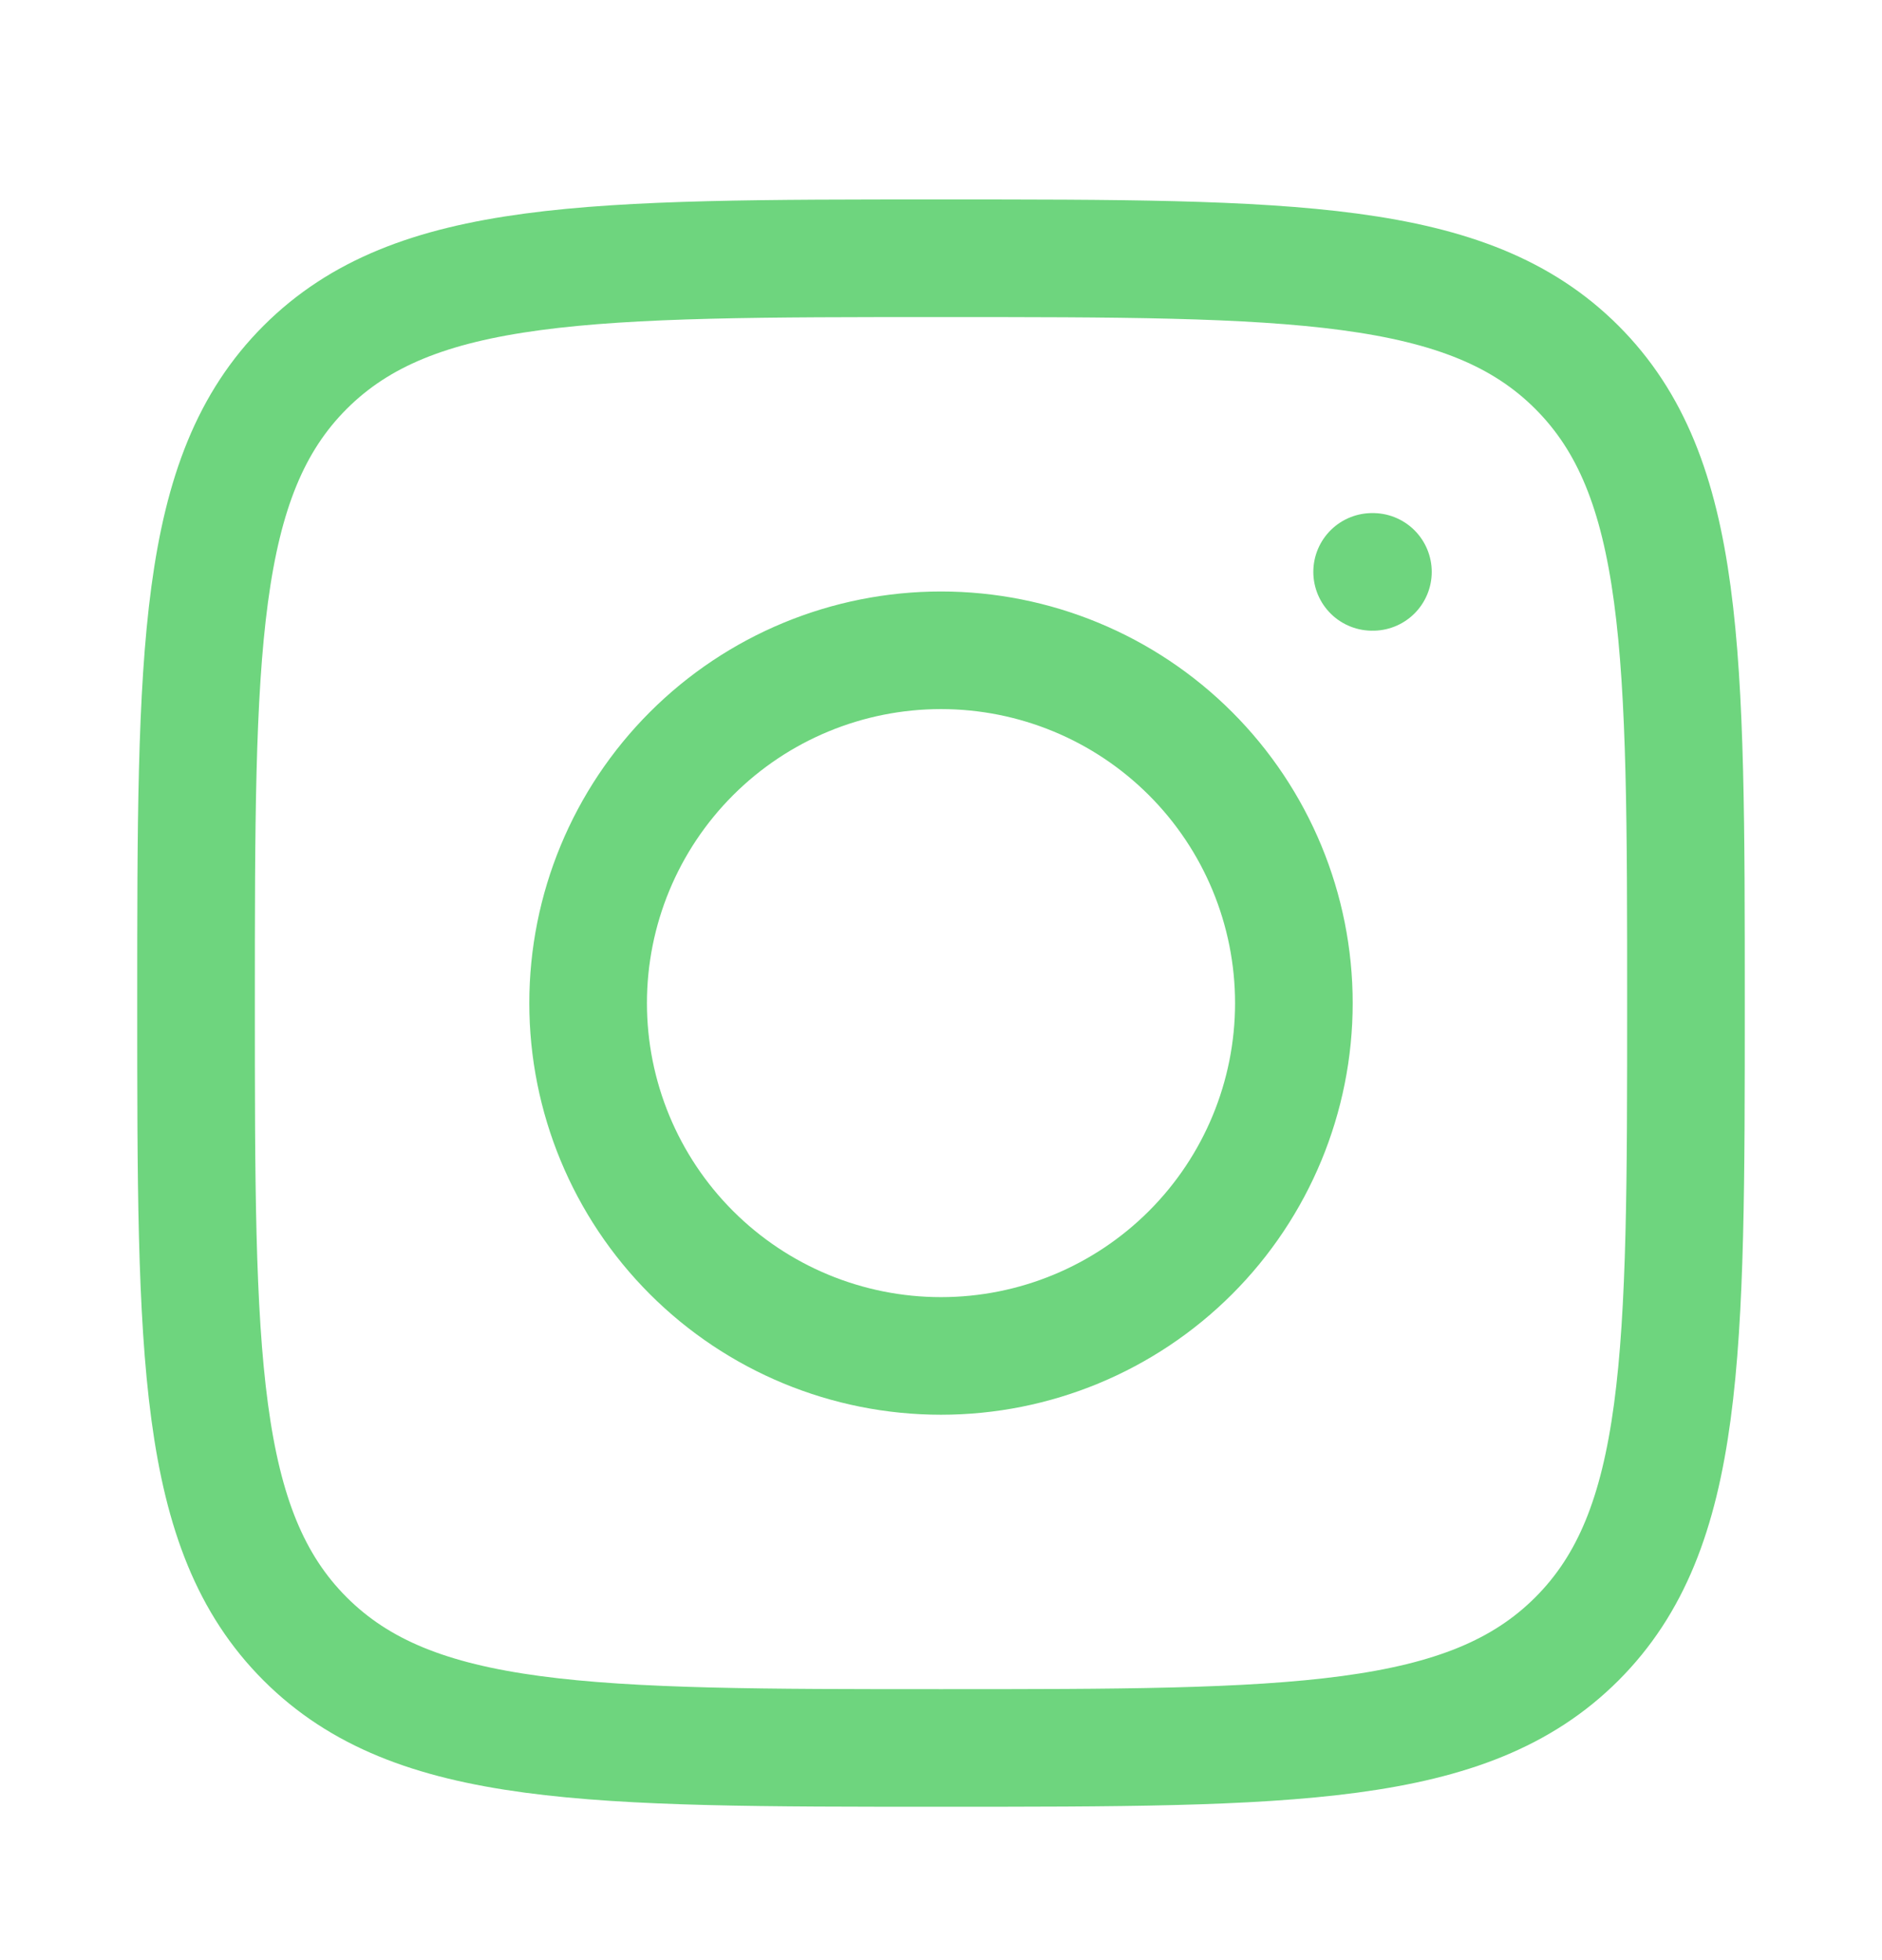
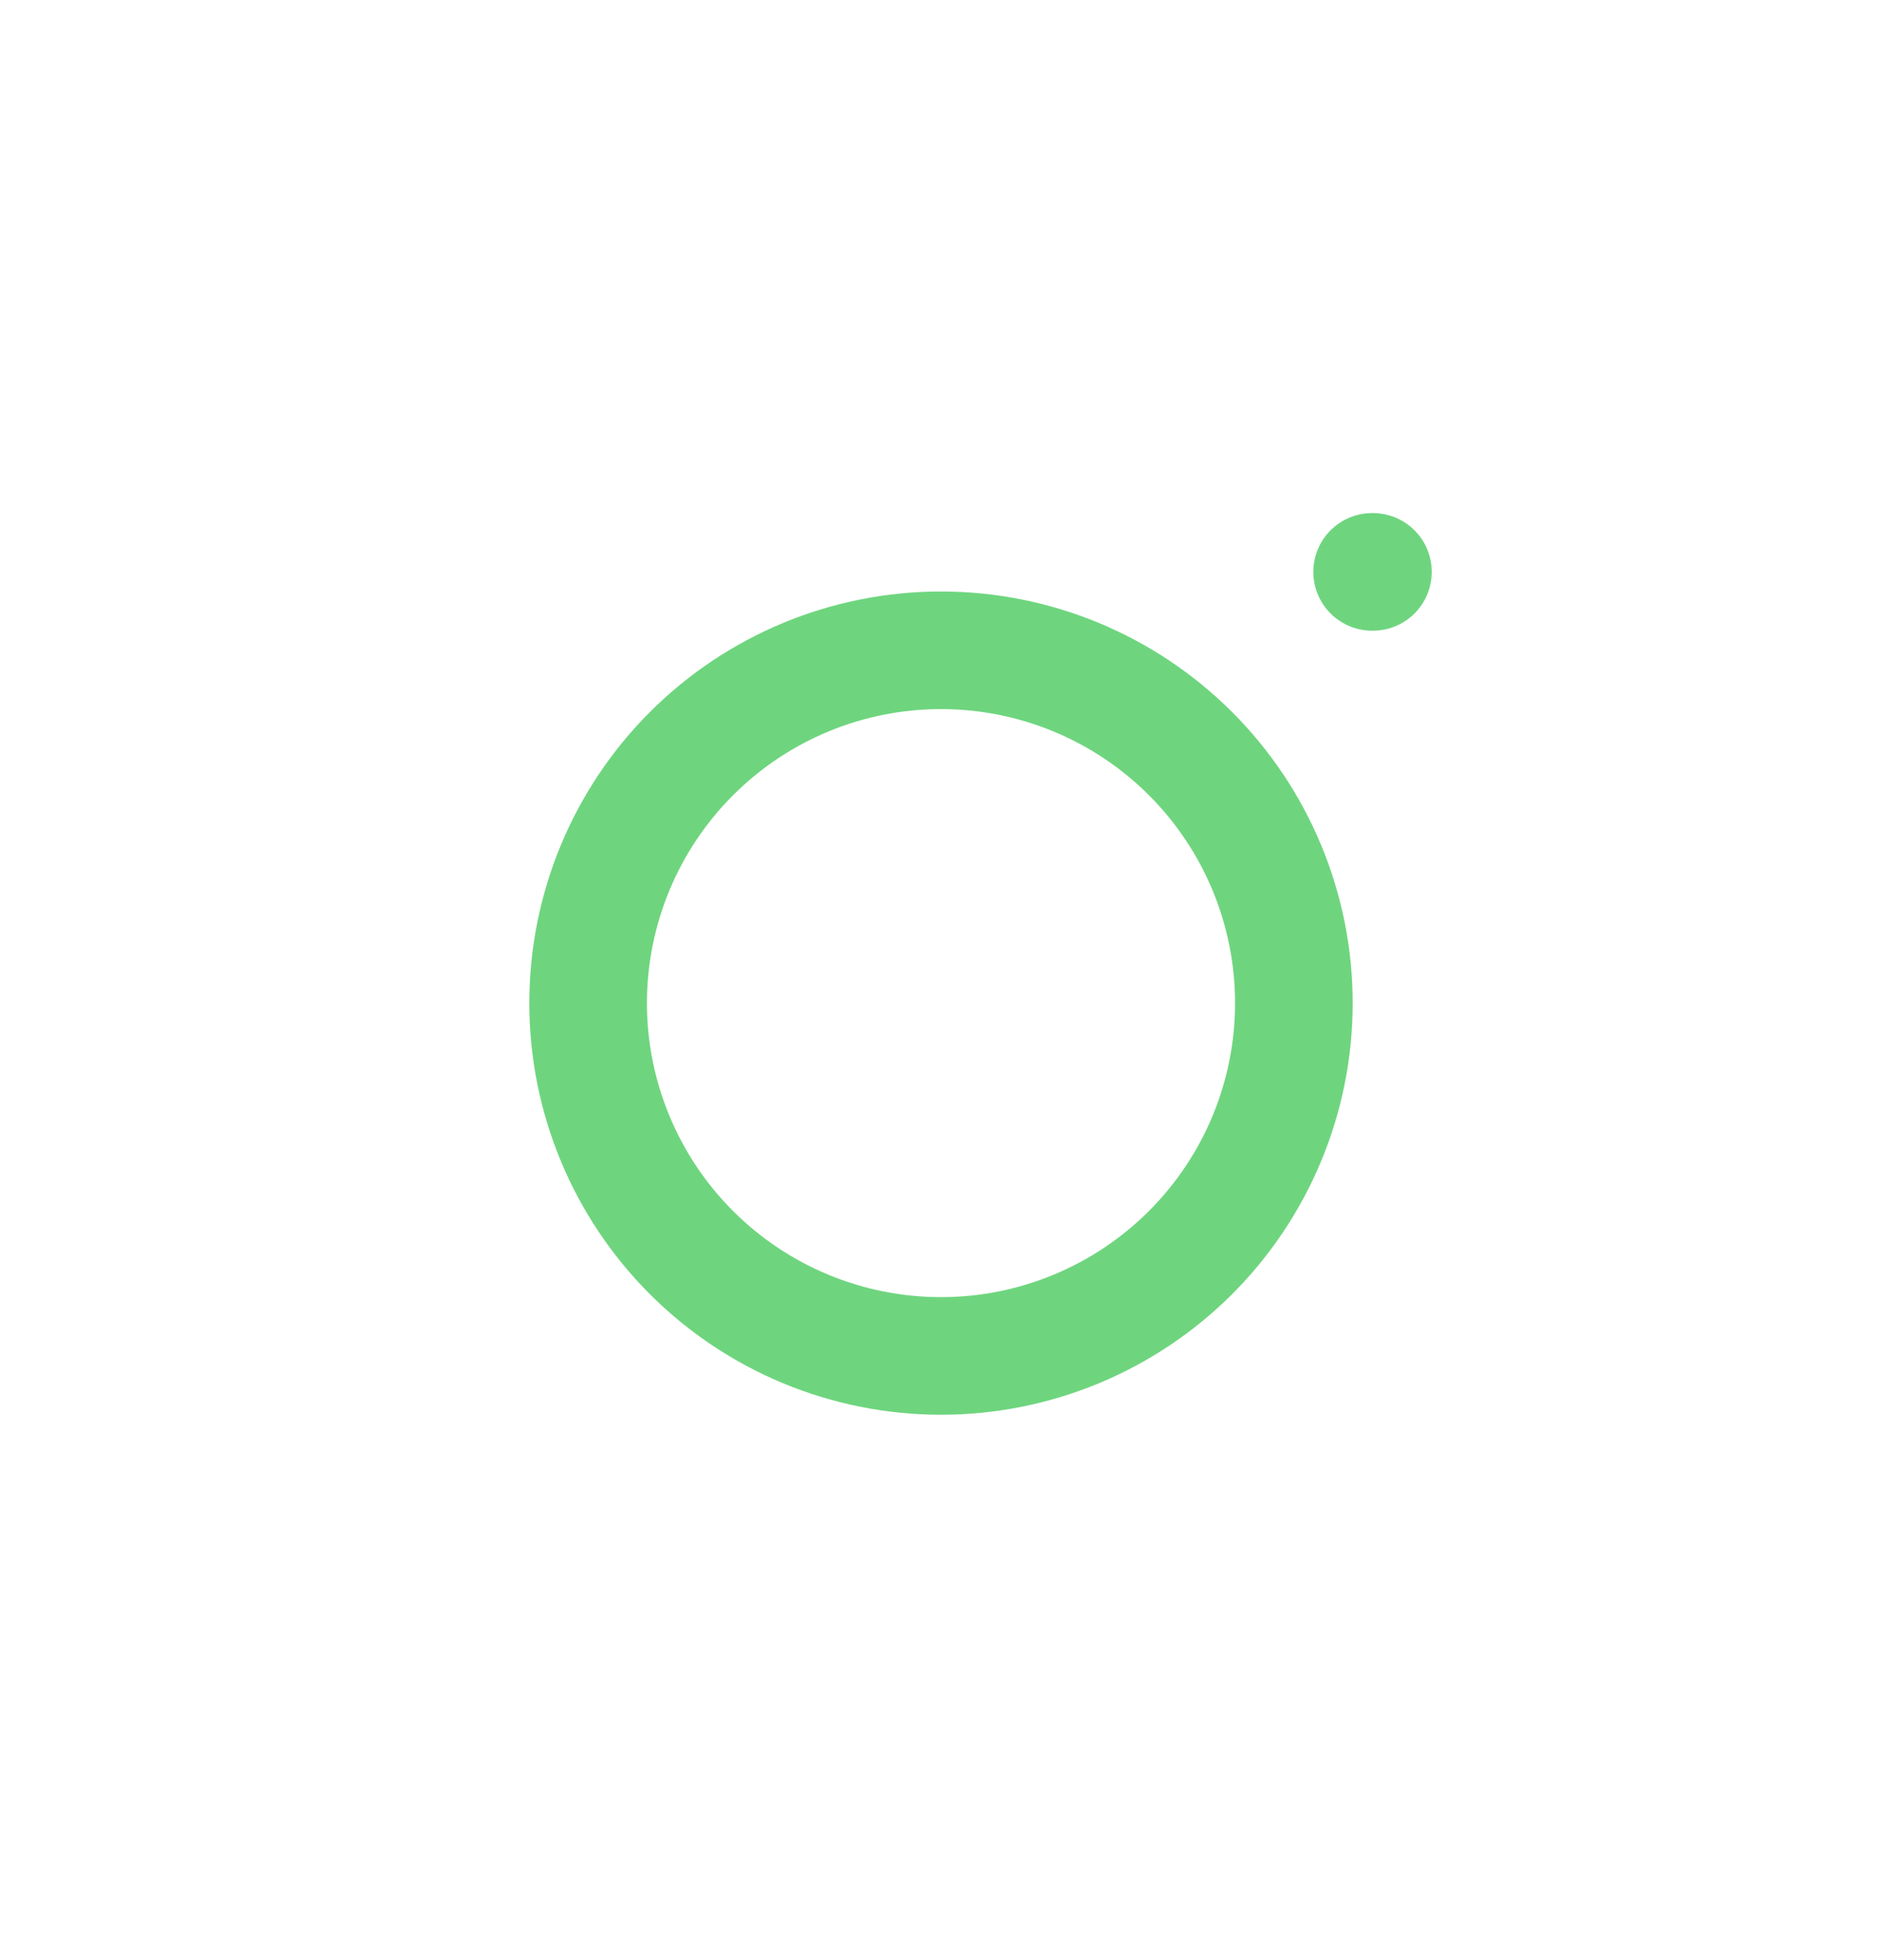
<svg xmlns="http://www.w3.org/2000/svg" width="24" height="25" viewBox="0 0 24 25" fill="none">
-   <path d="M2.5 12.794C2.5 8.316 2.5 6.076 3.891 4.685C5.282 3.294 7.521 3.294 12 3.294C16.478 3.294 18.718 3.294 20.109 4.685C21.5 6.076 21.5 8.315 21.5 12.794C21.5 17.272 21.5 19.512 20.109 20.903C18.718 22.294 16.479 22.294 12 22.294C7.522 22.294 5.282 22.294 3.891 20.903C2.5 19.512 2.5 17.273 2.5 12.794Z" stroke="#6ED57E" stroke-width="1.5" stroke-linecap="round" stroke-linejoin="round" />
  <path d="M17.508 7.294H17.498M16.5 12.794C16.5 13.987 16.026 15.132 15.182 15.976C14.338 16.82 13.194 17.294 12 17.294C10.806 17.294 9.662 16.82 8.818 15.976C7.974 15.132 7.5 13.987 7.5 12.794C7.5 11.601 7.974 10.456 8.818 9.612C9.662 8.768 10.806 8.294 12 8.294C13.194 8.294 14.338 8.768 15.182 9.612C16.026 10.456 16.5 11.601 16.5 12.794Z" stroke="#6ED57E" stroke-width="1.5" stroke-linecap="round" stroke-linejoin="round" />
</svg>